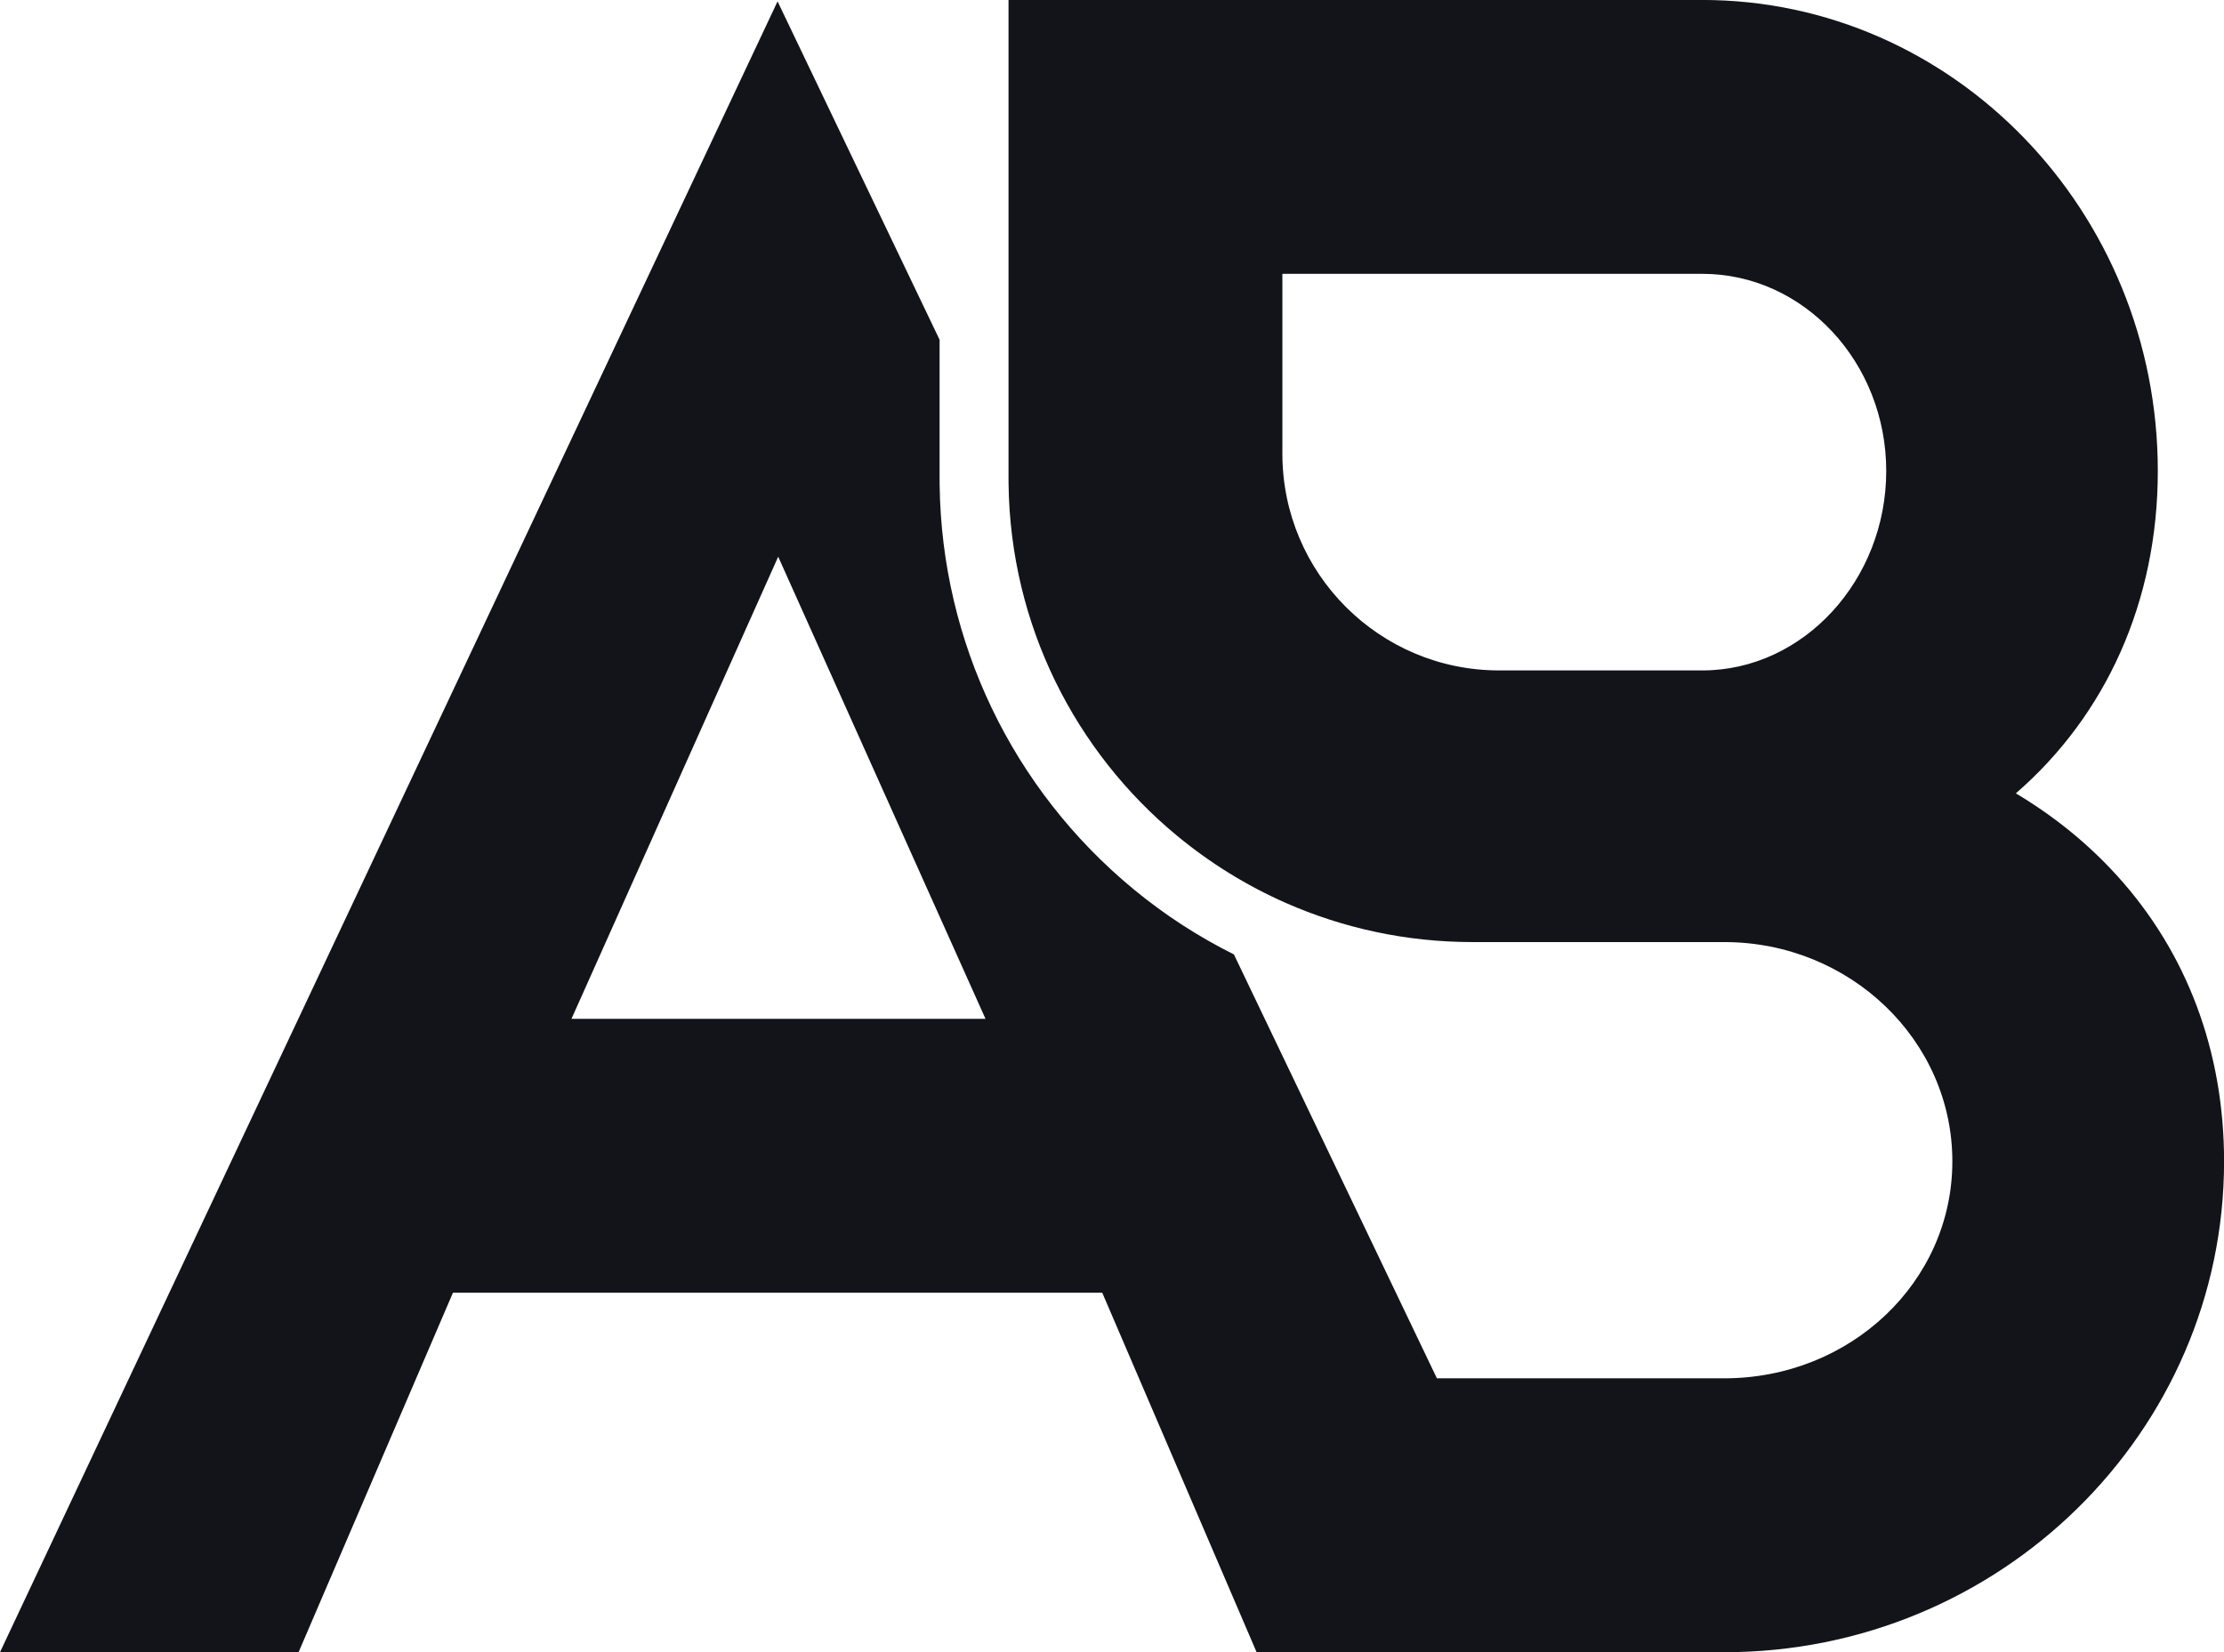
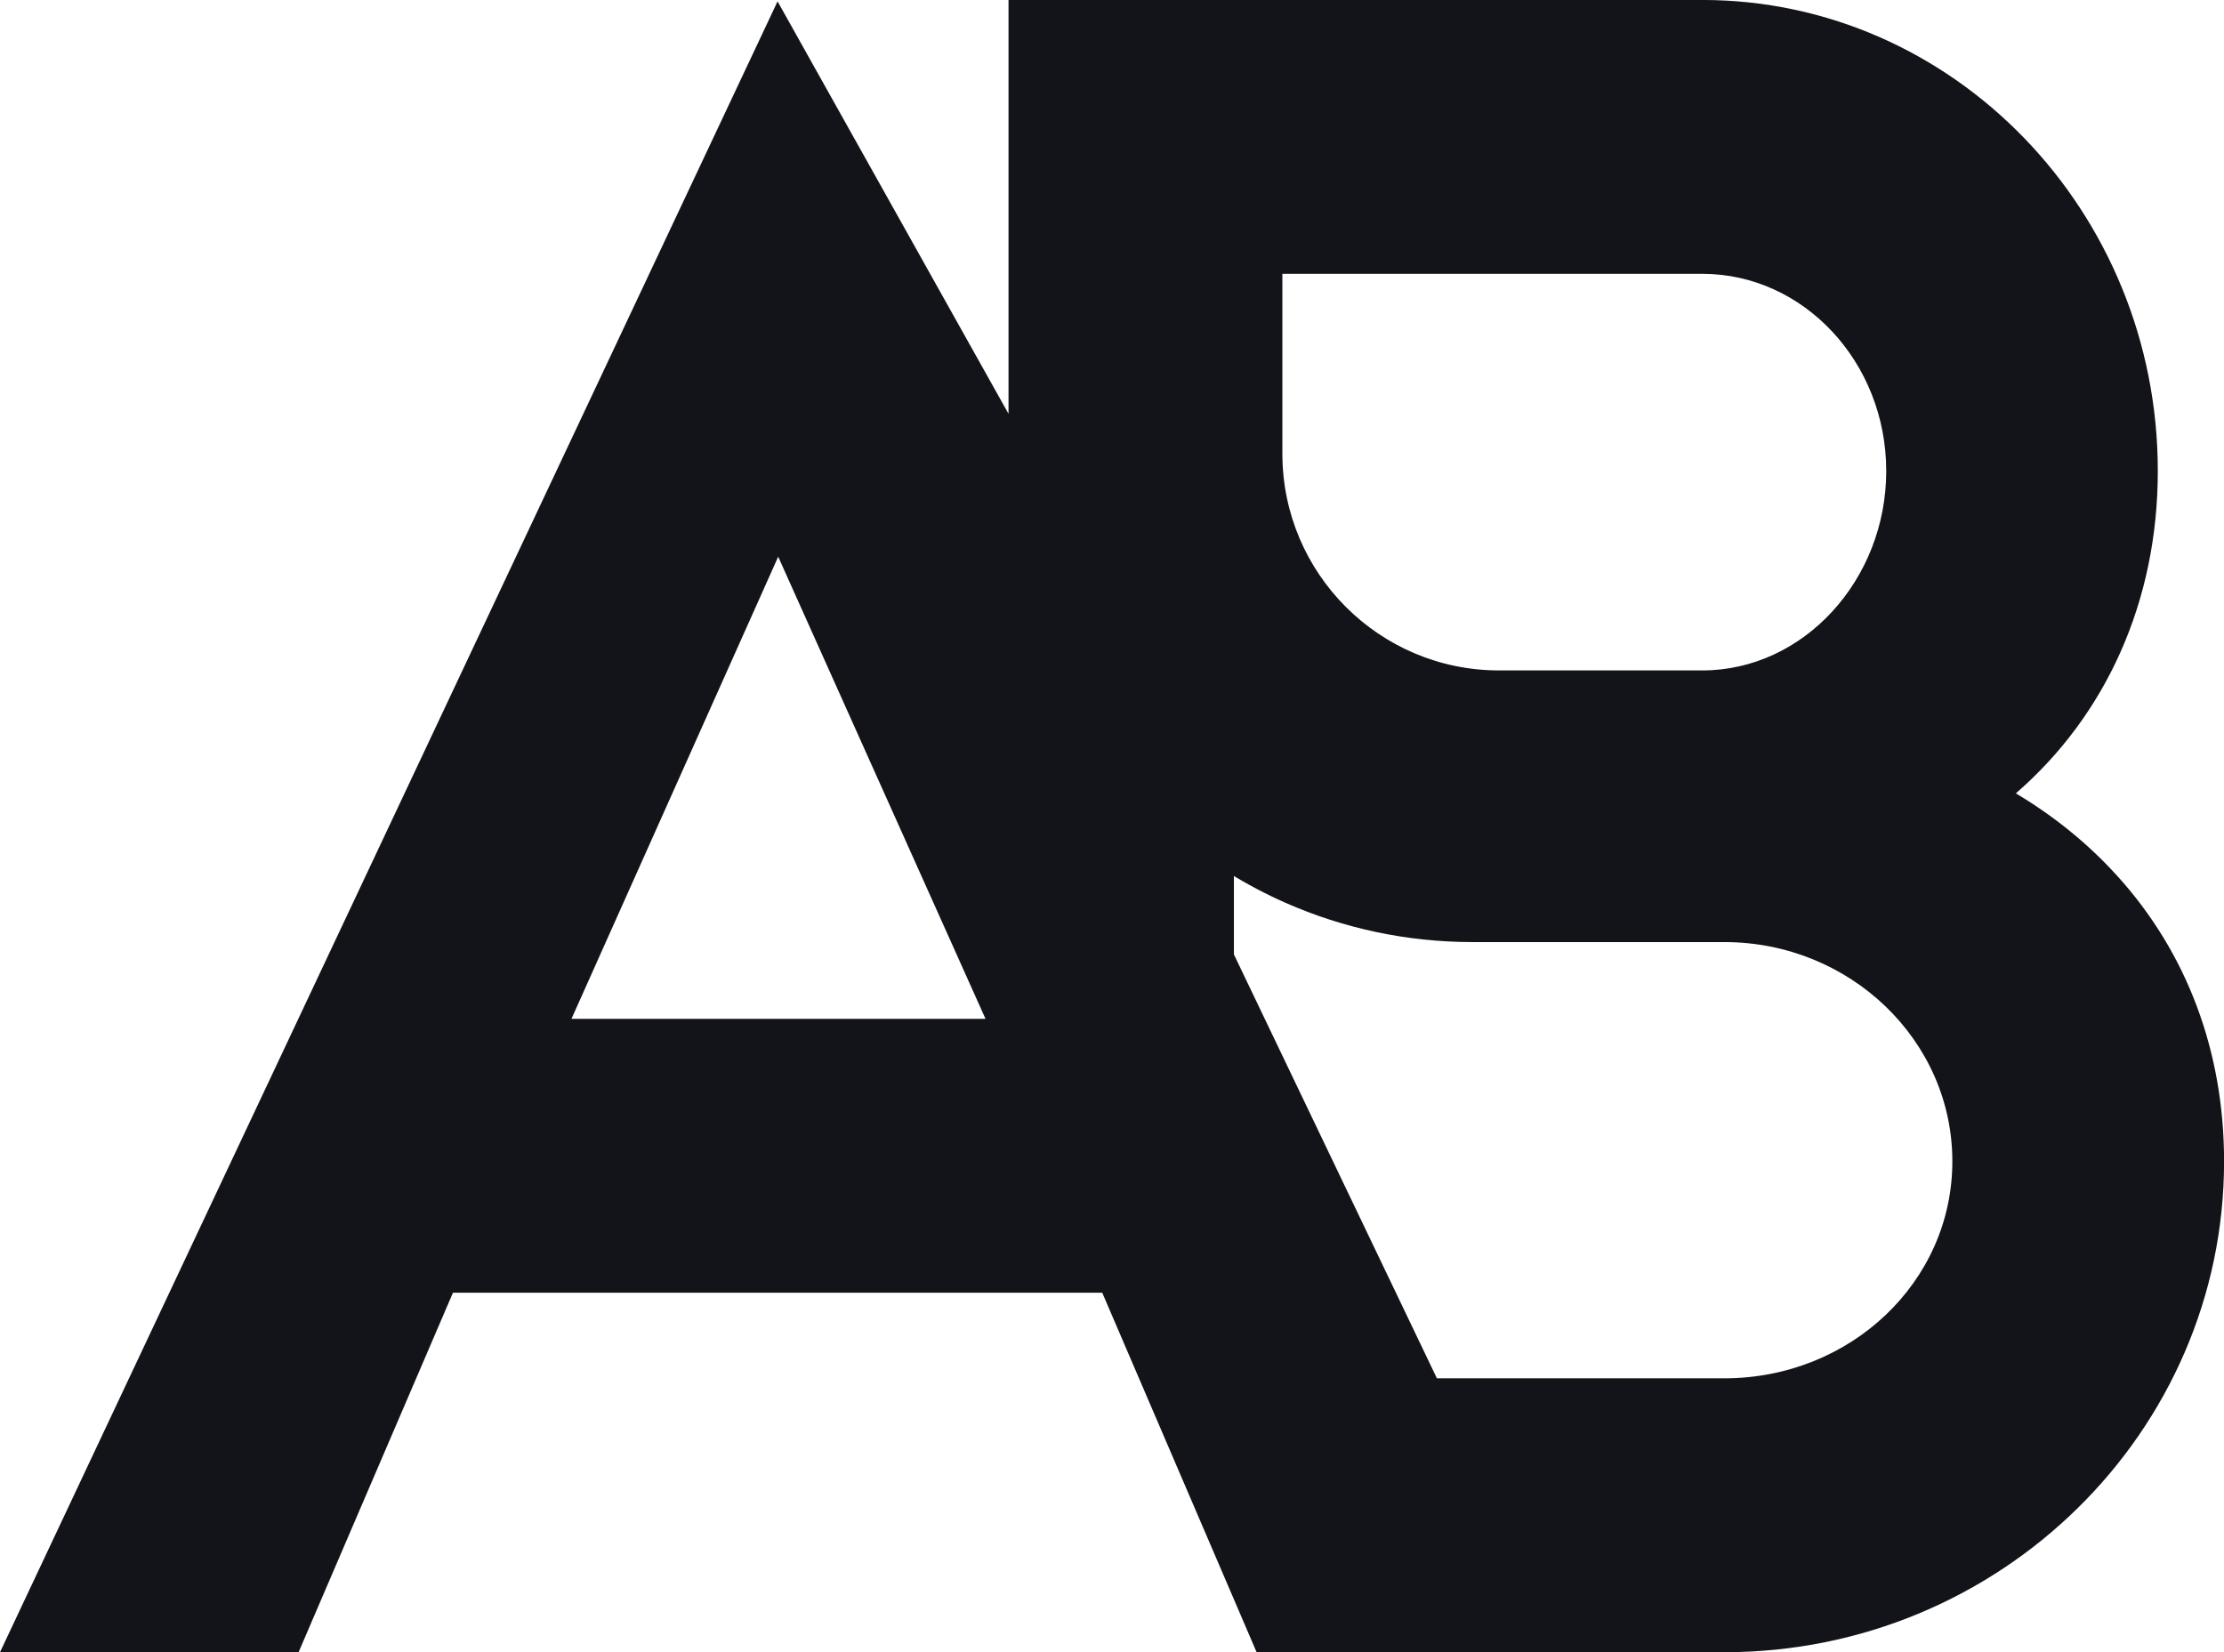
<svg xmlns="http://www.w3.org/2000/svg" id="Layer_2" viewBox="0 0 594.7 441.8">
  <defs>
    <style>.cls-1{fill:#131419;}</style>
  </defs>
  <g id="Layer_3">
-     <path class="cls-1" d="m566.03,234.08c-7.72-8.51-16.8-15.86-26.99-21.94,24.09-20.88,37.96-51.31,37.96-86.19,0-69.45-54.65-125.96-121.81-125.96h-185.51v127.8c0,.53,0,1.05.01,1.57.46,37.88,17.91,71.69,45.08,94.14,8.75,7.22,18.49,13.28,29,17.92,15.3,6.74,32.23,10.49,50.03,10.49h67.28c33.62,0,60.98,26.29,60.98,58.62s-27.36,58.03-60.98,58.03h-76.85l-54.28-113.35c-9.55-4.76-18.61-10.63-26.92-17.51-32.36-26.73-51.23-66.1-51.77-108-.01-.63-.01-1.26-.01-1.91v-36.94L207.92.37,0,441.8h79.84l41.28-96.13h173.62l41.28,96.13h125.08c73.68,0,133.62-58.89,133.62-131.26,0-29.37-9.91-55.81-28.67-76.45Zm-110.84-54.81h-54.33c-32,0-57.95-25.95-57.95-57.95v-48.1h112.28c27.12,0,49.19,23.66,49.19,52.73s-22.07,53.32-49.19,53.32Zm-302.38,93.17l55.28-123.58,55.44,123.58h-110.72Z" />
+     <path class="cls-1" d="m566.03,234.08c-7.72-8.51-16.8-15.86-26.99-21.94,24.09-20.88,37.96-51.31,37.96-86.19,0-69.45-54.65-125.96-121.81-125.96h-185.51v127.8c0,.53,0,1.05.01,1.57.46,37.88,17.91,71.69,45.08,94.14,8.75,7.22,18.49,13.28,29,17.92,15.3,6.74,32.23,10.49,50.03,10.49h67.28c33.62,0,60.98,26.29,60.98,58.62s-27.36,58.03-60.98,58.03h-76.85l-54.28-113.35v-36.94L207.92.37,0,441.8h79.84l41.28-96.13h173.62l41.28,96.13h125.08c73.68,0,133.62-58.89,133.62-131.26,0-29.37-9.91-55.81-28.67-76.45Zm-110.84-54.81h-54.33c-32,0-57.95-25.95-57.95-57.95v-48.1h112.28c27.12,0,49.19,23.66,49.19,52.73s-22.07,53.32-49.19,53.32Zm-302.38,93.17l55.28-123.58,55.44,123.58h-110.72Z" />
  </g>
</svg>